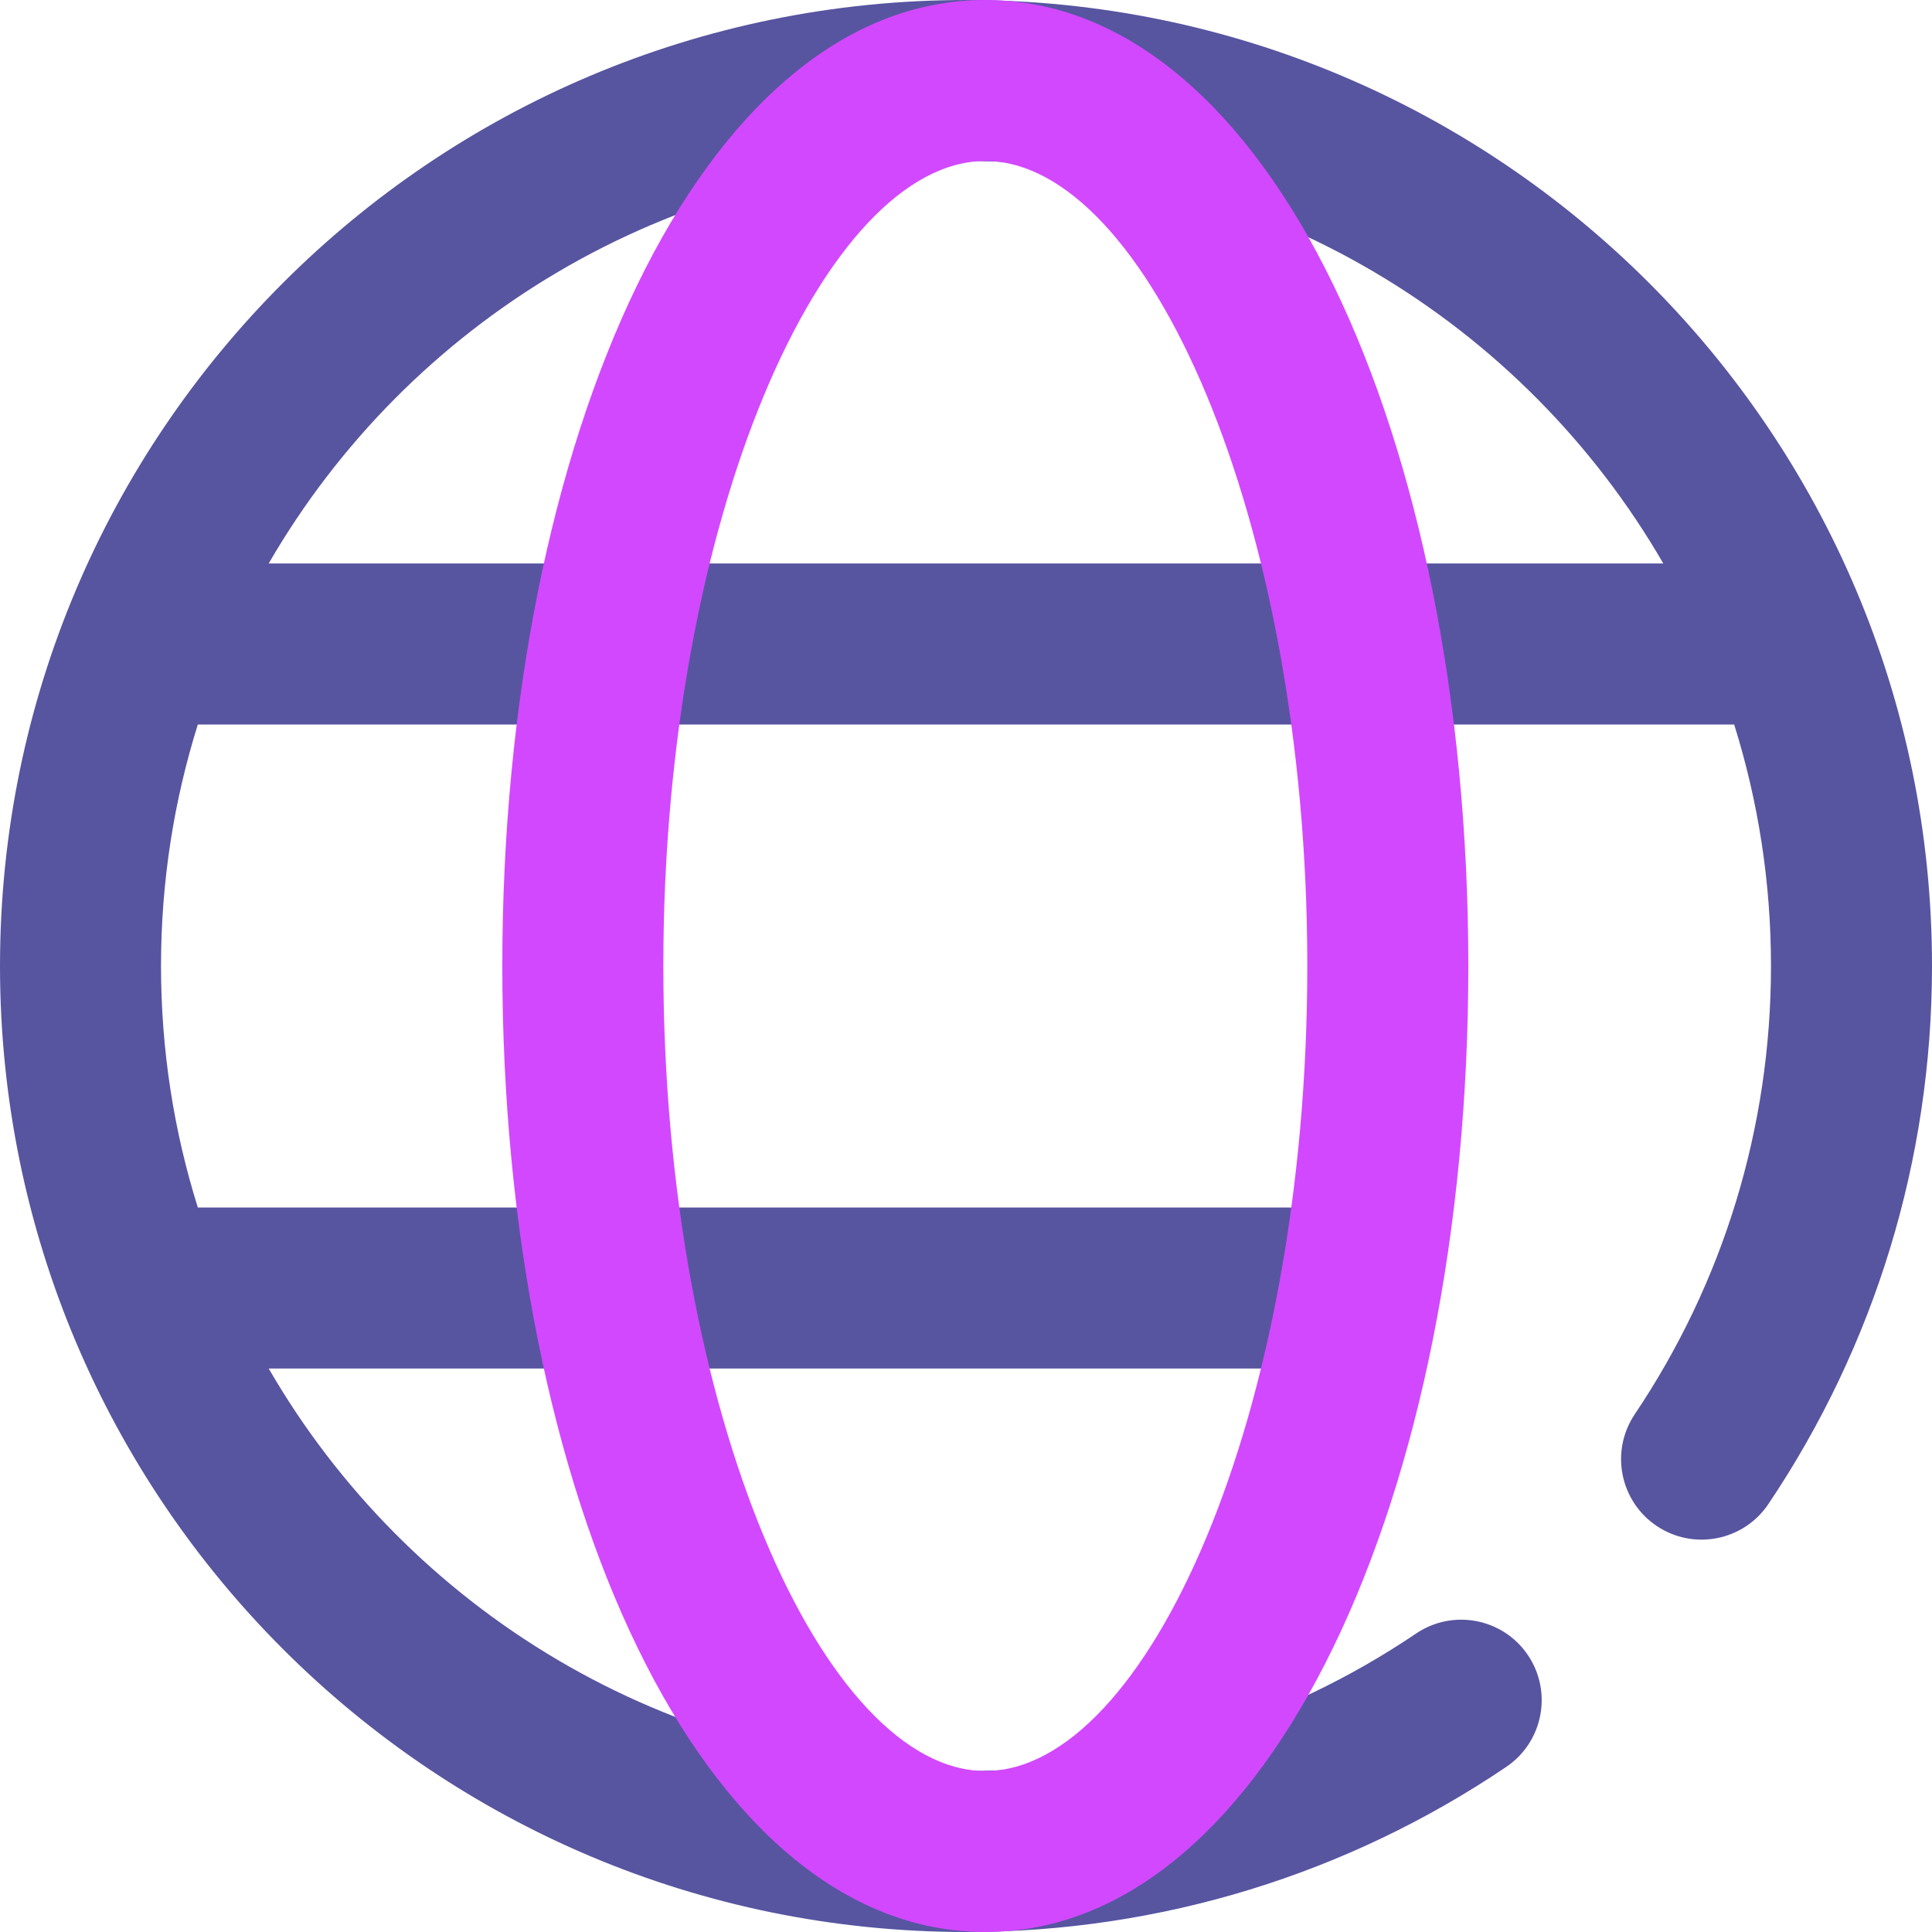
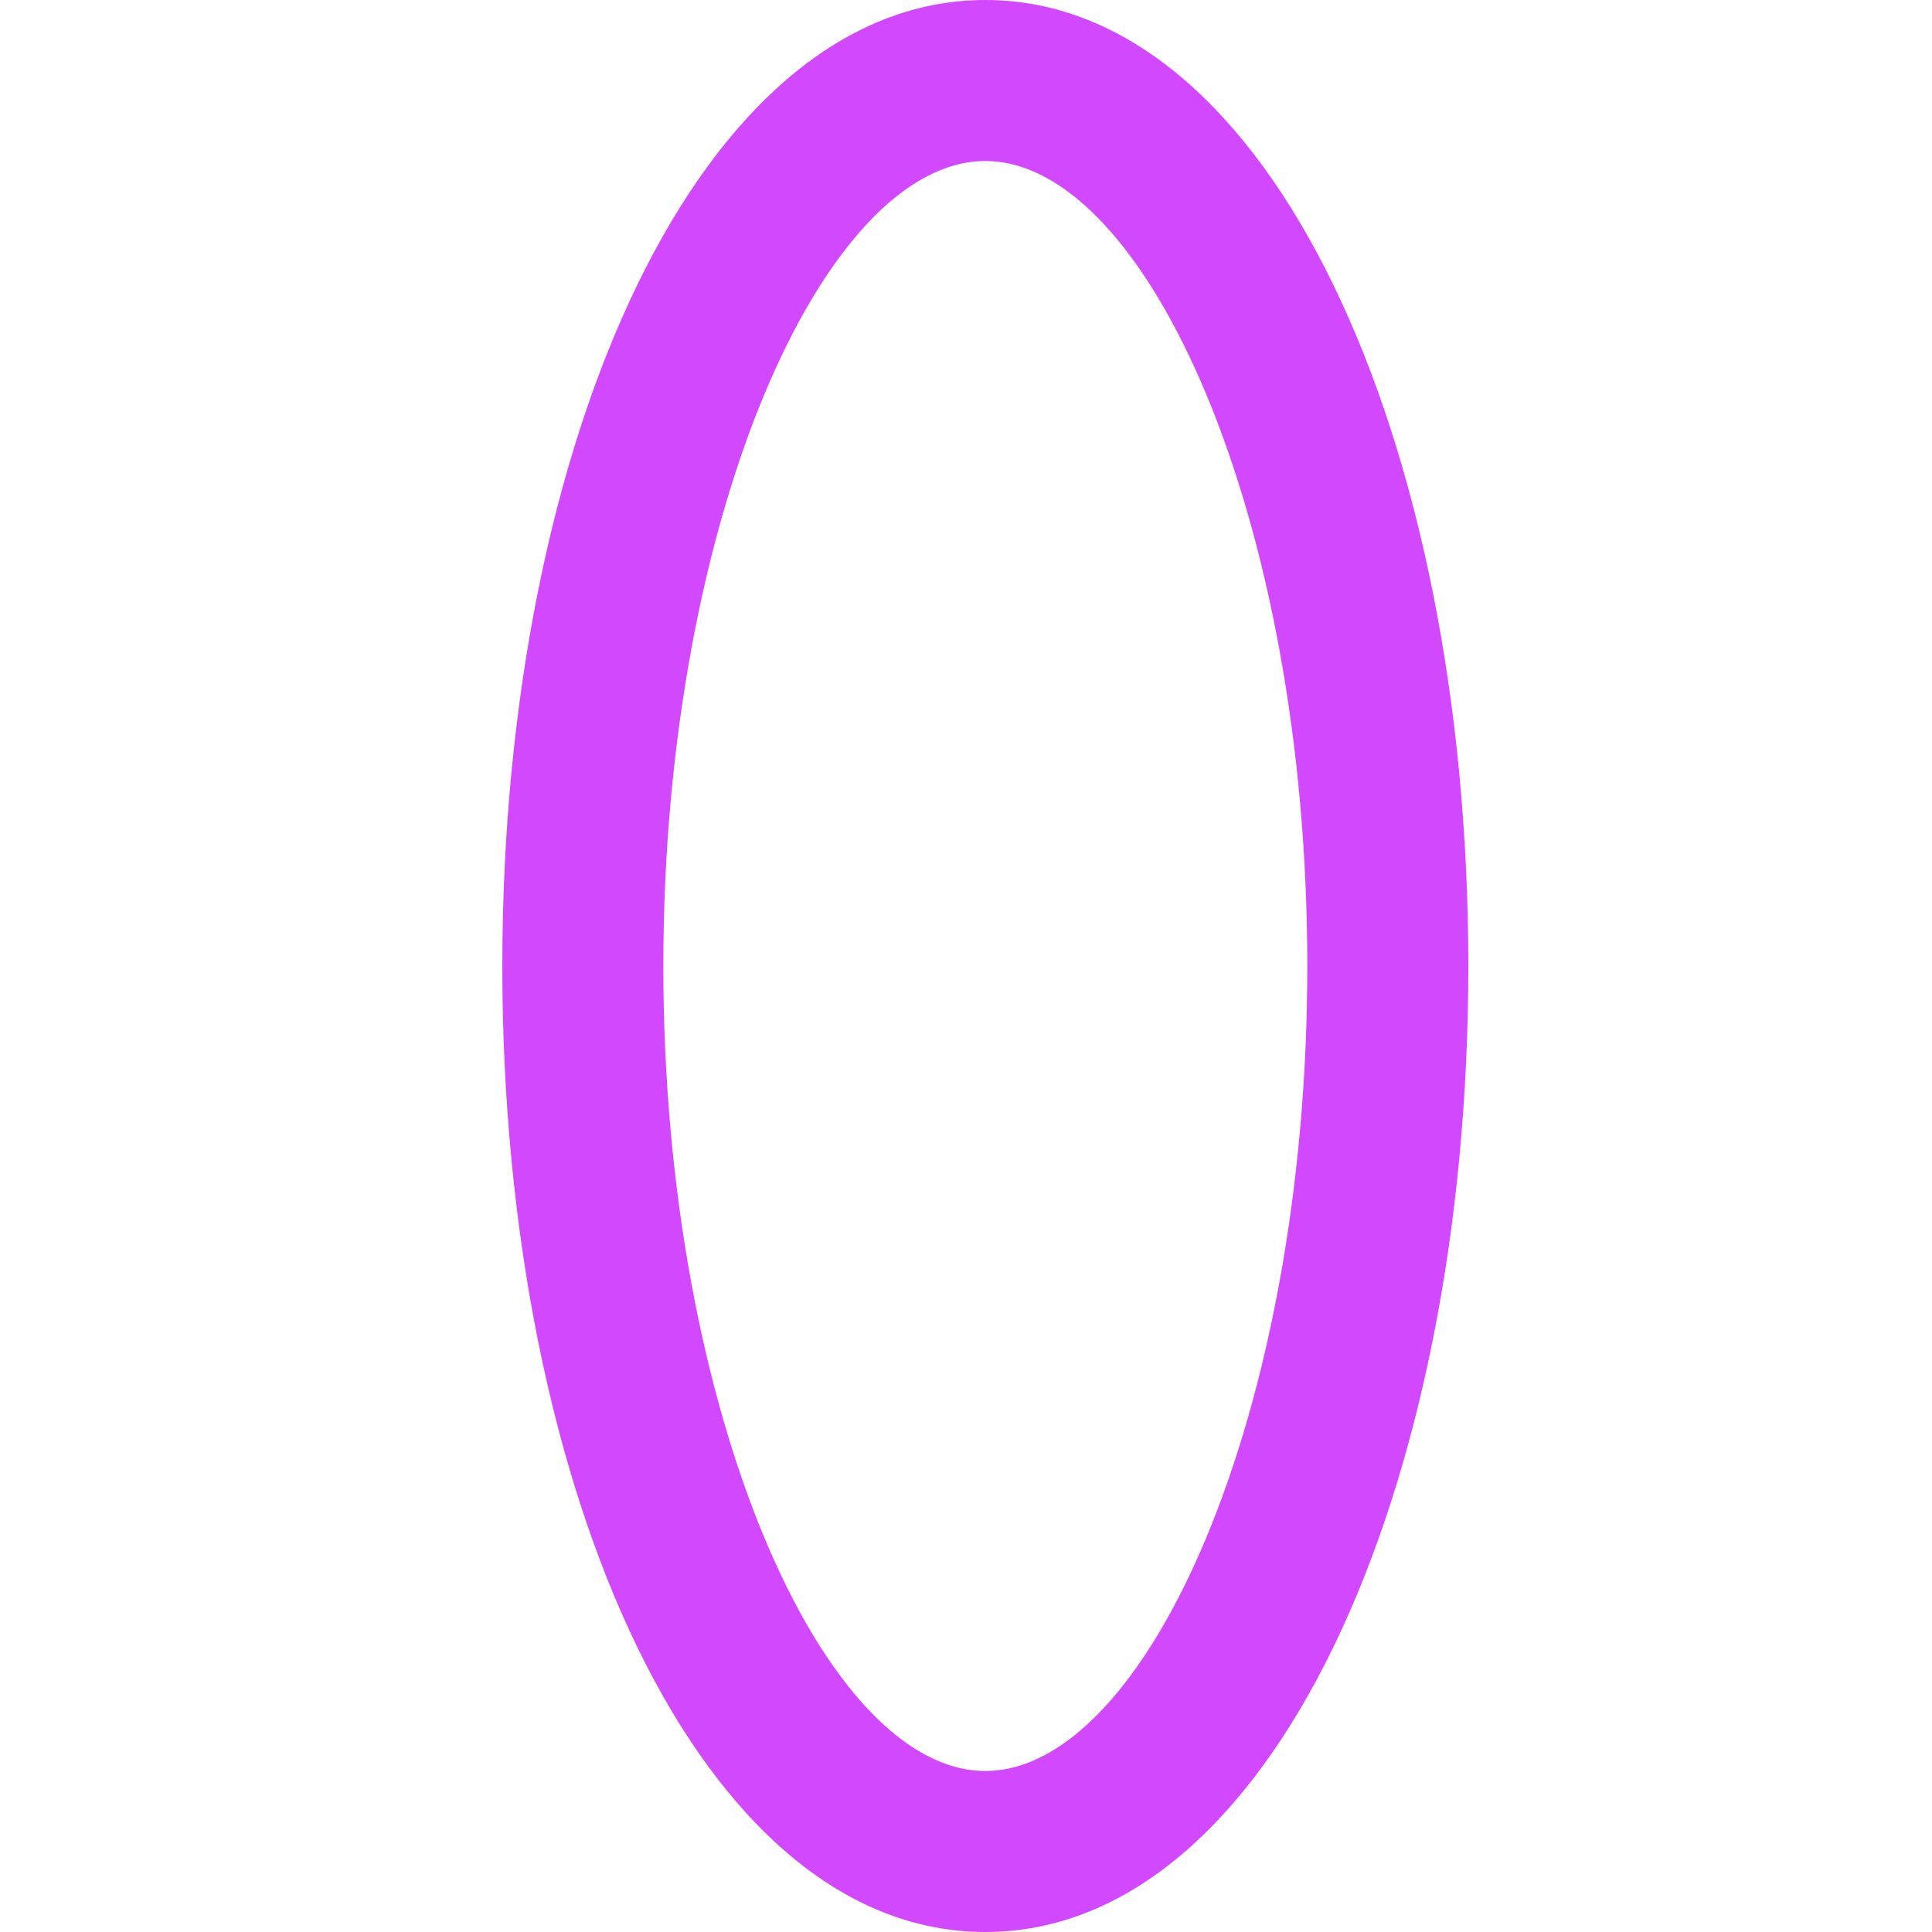
<svg xmlns="http://www.w3.org/2000/svg" width="50px" height="50px" viewBox="0 0 50 50" version="1.1">
  <desc>Created with Lunacy</desc>
  <g id="globe">
-     <path d="M25 45.833C17.289 45.833 10.556 41.644 6.954 35.417L33.333 35.417C34.484 35.417 35.417 34.484 35.417 33.333C35.417 32.183 34.484 31.25 33.333 31.25L5.12 31.25C4.501 29.277 4.167 27.177 4.167 25C4.167 22.823 4.501 20.723 5.12 18.75L44.88 18.75C45.499 20.723 45.833 22.823 45.833 25C45.833 29.193 44.594 33.197 42.307 36.601C41.666 37.556 41.92 38.85 42.875 39.492C43.83 40.133 45.125 39.879 45.766 38.924C48.511 34.838 50 30.027 50 25C50 11.193 38.807 0 25 0C11.193 0 0 11.193 0 25C0 38.807 11.193 50 25 50C30.052 50 34.884 48.496 38.982 45.727C39.935 45.083 40.186 43.788 39.542 42.834C38.898 41.881 37.602 41.631 36.649 42.275C33.235 44.582 29.213 45.833 25 45.833ZM25 4.167C32.711 4.167 39.444 8.356 43.046 14.583L6.954 14.583C10.556 8.356 17.289 4.167 25 4.167Z" id="Combined-Shape" fill="#5755A0" fill-rule="evenodd" stroke="none" />
    <path d="M0 25C0 38.675 5.148 50 12.5 50C19.852 50 25 38.675 25 25C25 11.325 19.852 0 12.5 0C5.148 0 0 11.325 0 25ZM20.833 25C20.833 36.638 16.654 45.833 12.5 45.833C8.346 45.833 4.167 36.638 4.167 25C4.167 13.362 8.346 4.167 12.5 4.167C16.654 4.167 20.833 13.362 20.833 25Z" transform="translate(13 0)" id="Oval" fill="#D248FF" fill-rule="evenodd" stroke="none" />
  </g>
</svg>